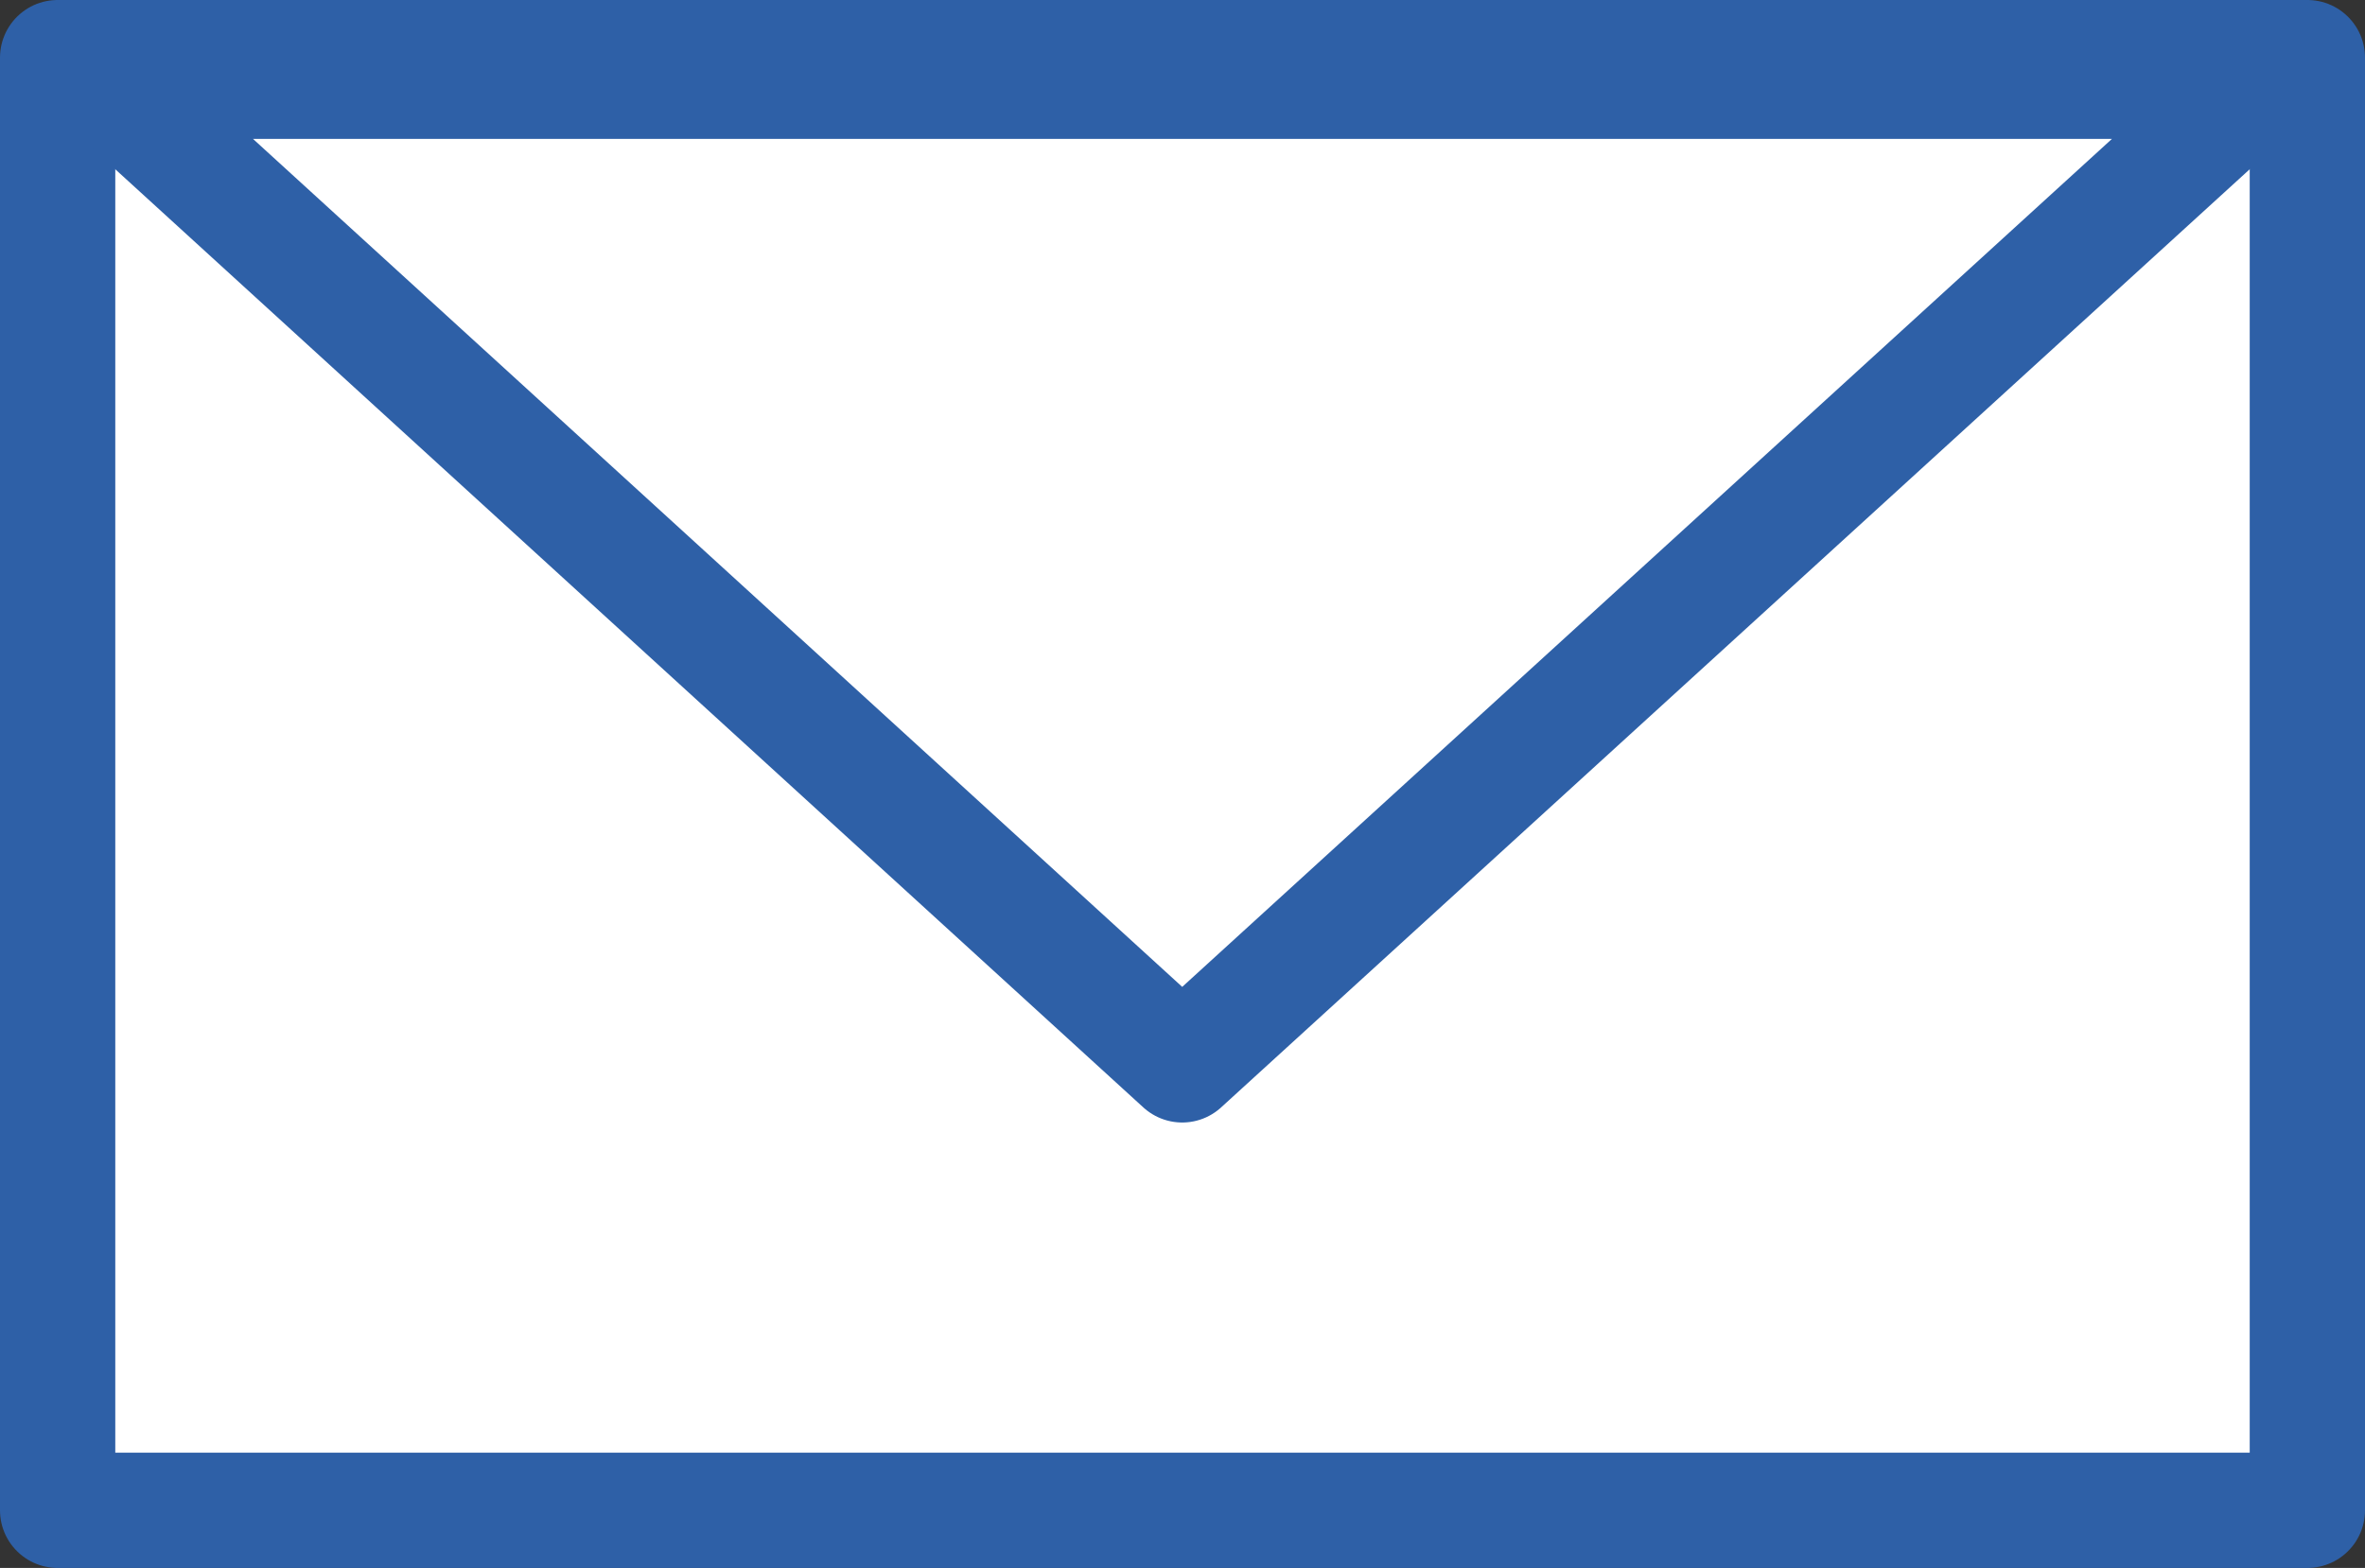
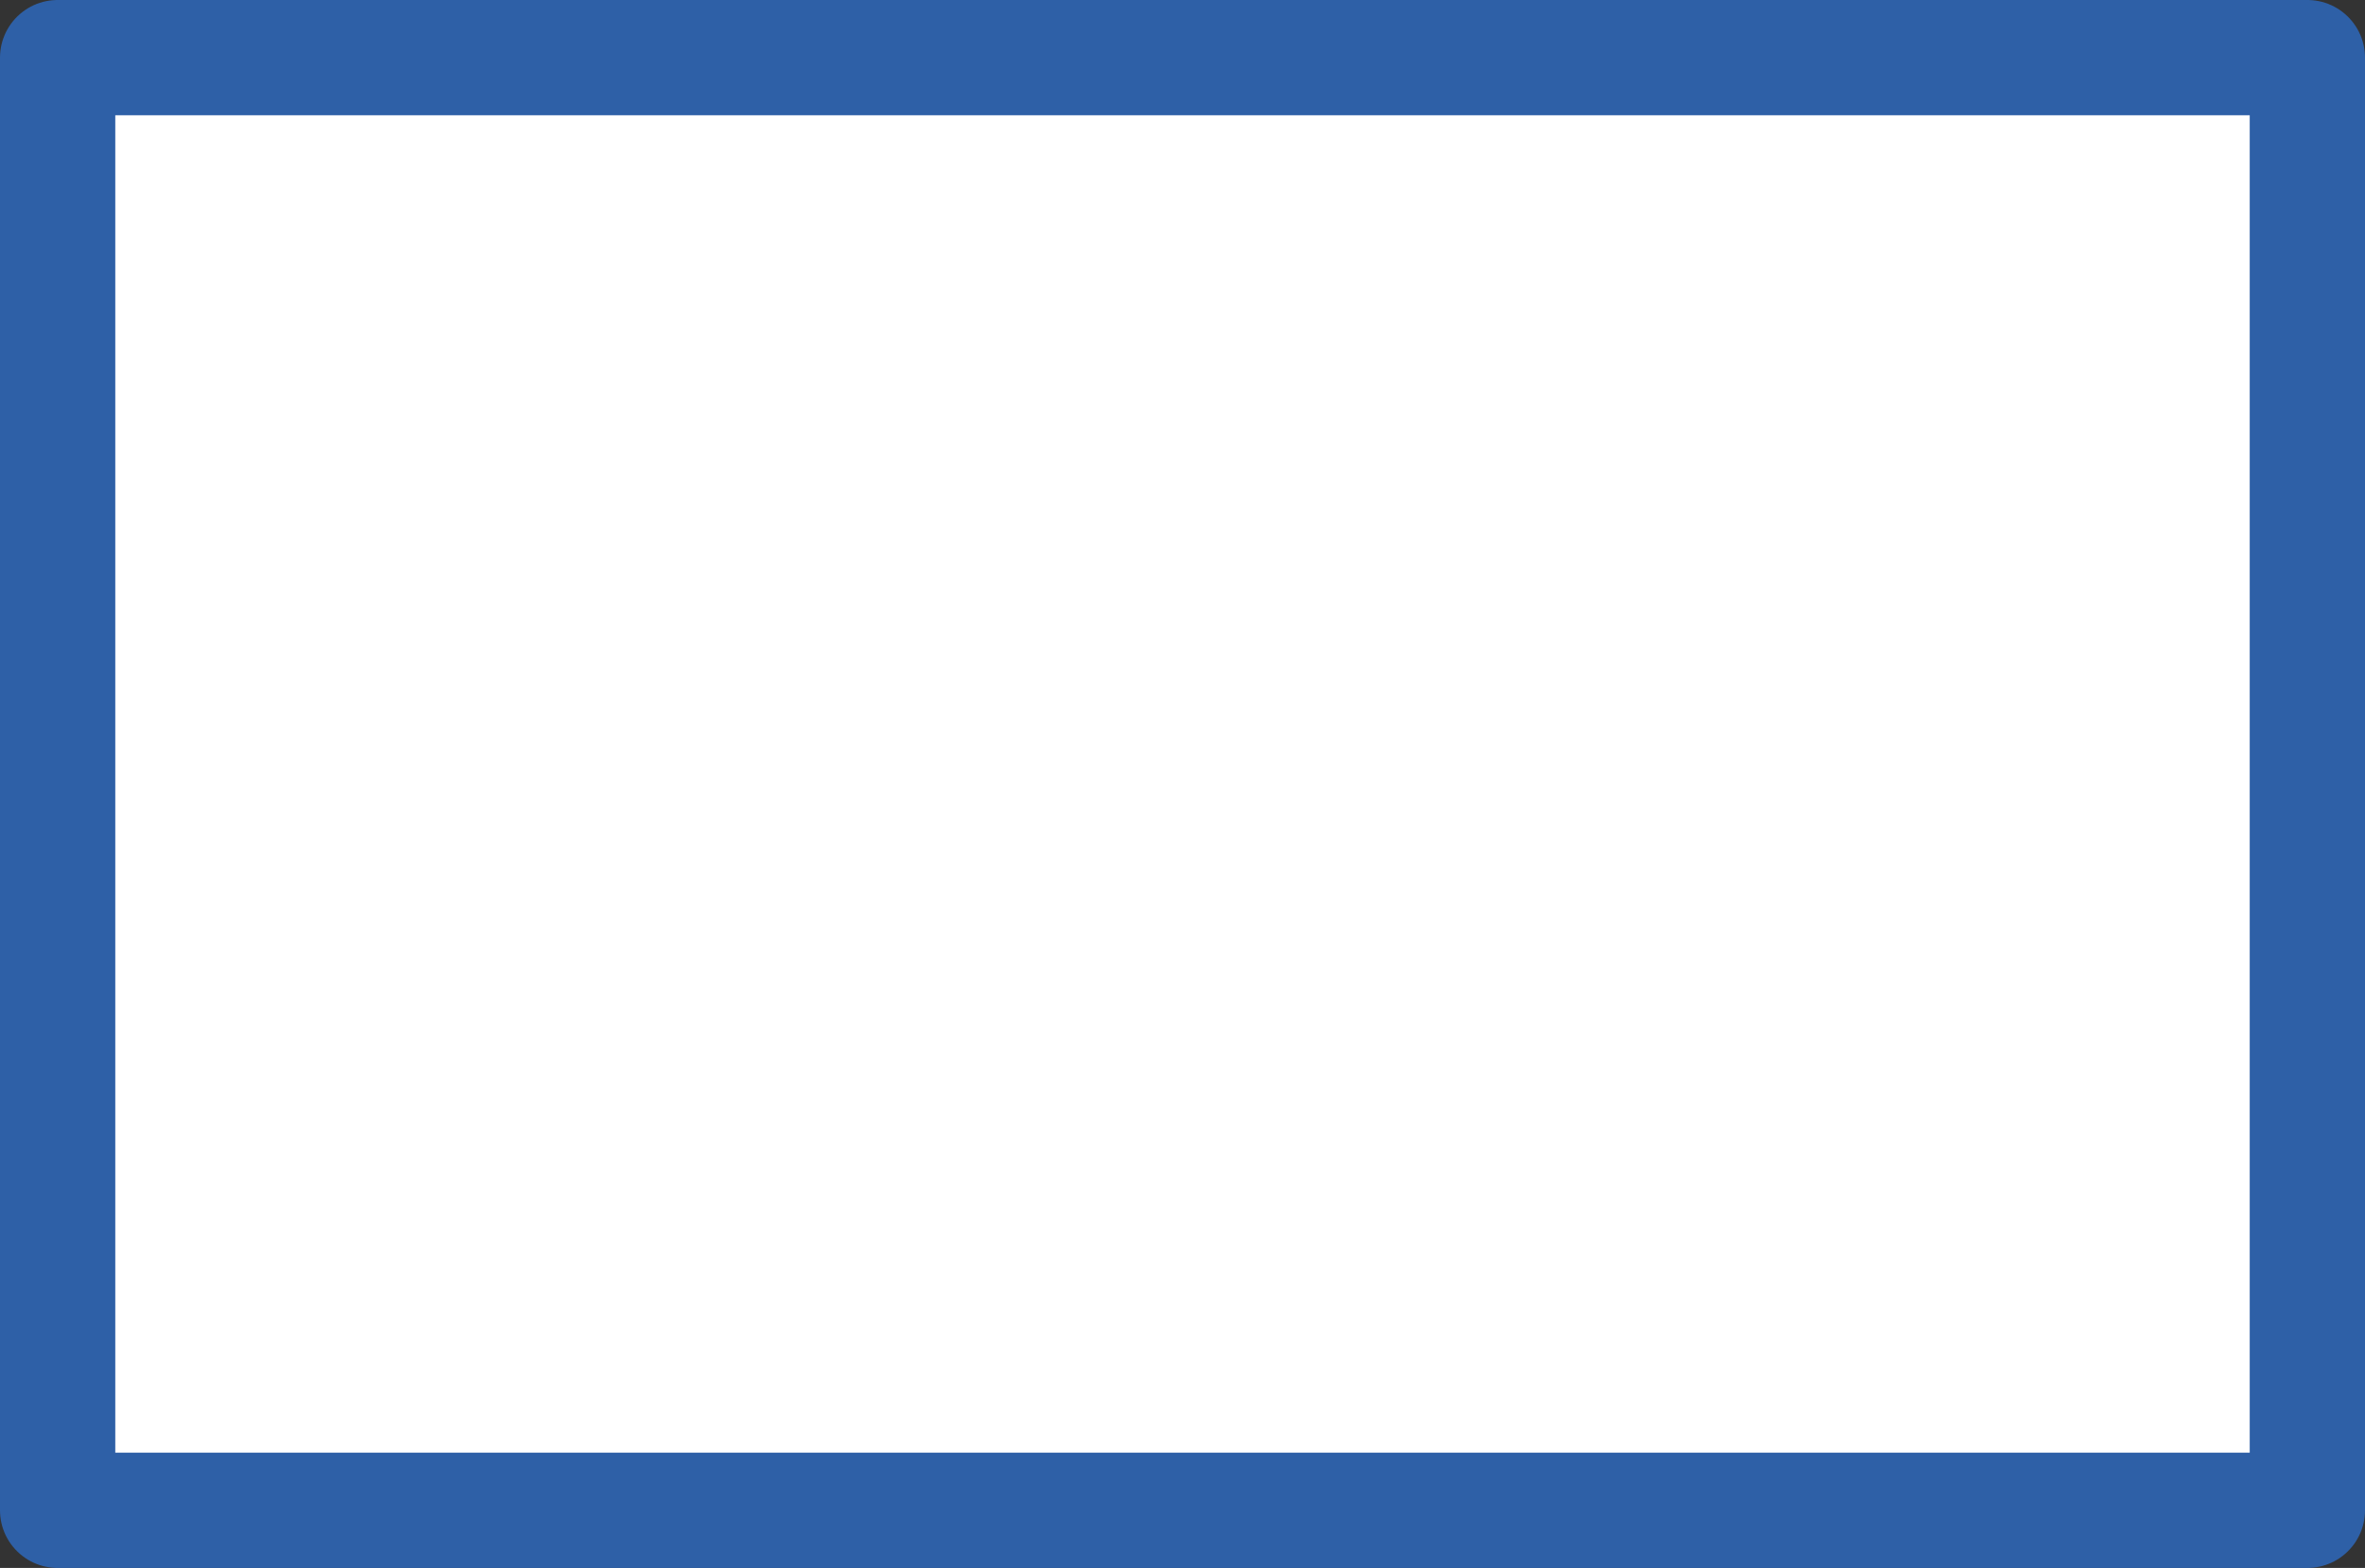
<svg xmlns="http://www.w3.org/2000/svg" viewBox="0 0 41.03 27.21">
  <rect x="0" y="0" width="41.03" height="27.21" fill="#333333" stroke="none" />
  <defs>
    <style>.cls-1{fill:#fff;stroke:#2e60a7;stroke-linecap:round;stroke-linejoin:round;stroke-width:2px;}</style>
  </defs>
  <g id="レイヤー_2" data-name="レイヤー 2">
    <g id="ヘッダー_フッター" data-name="ヘッダー・フッター">
      <rect class="cls-1" x="1" y="1" width="39.03" height="25.21" />
-       <polygon class="cls-1" points="1.81 1.41 20.51 18.48 39.22 1.41 1.81 1.41" />
    </g>
  </g>
</svg>